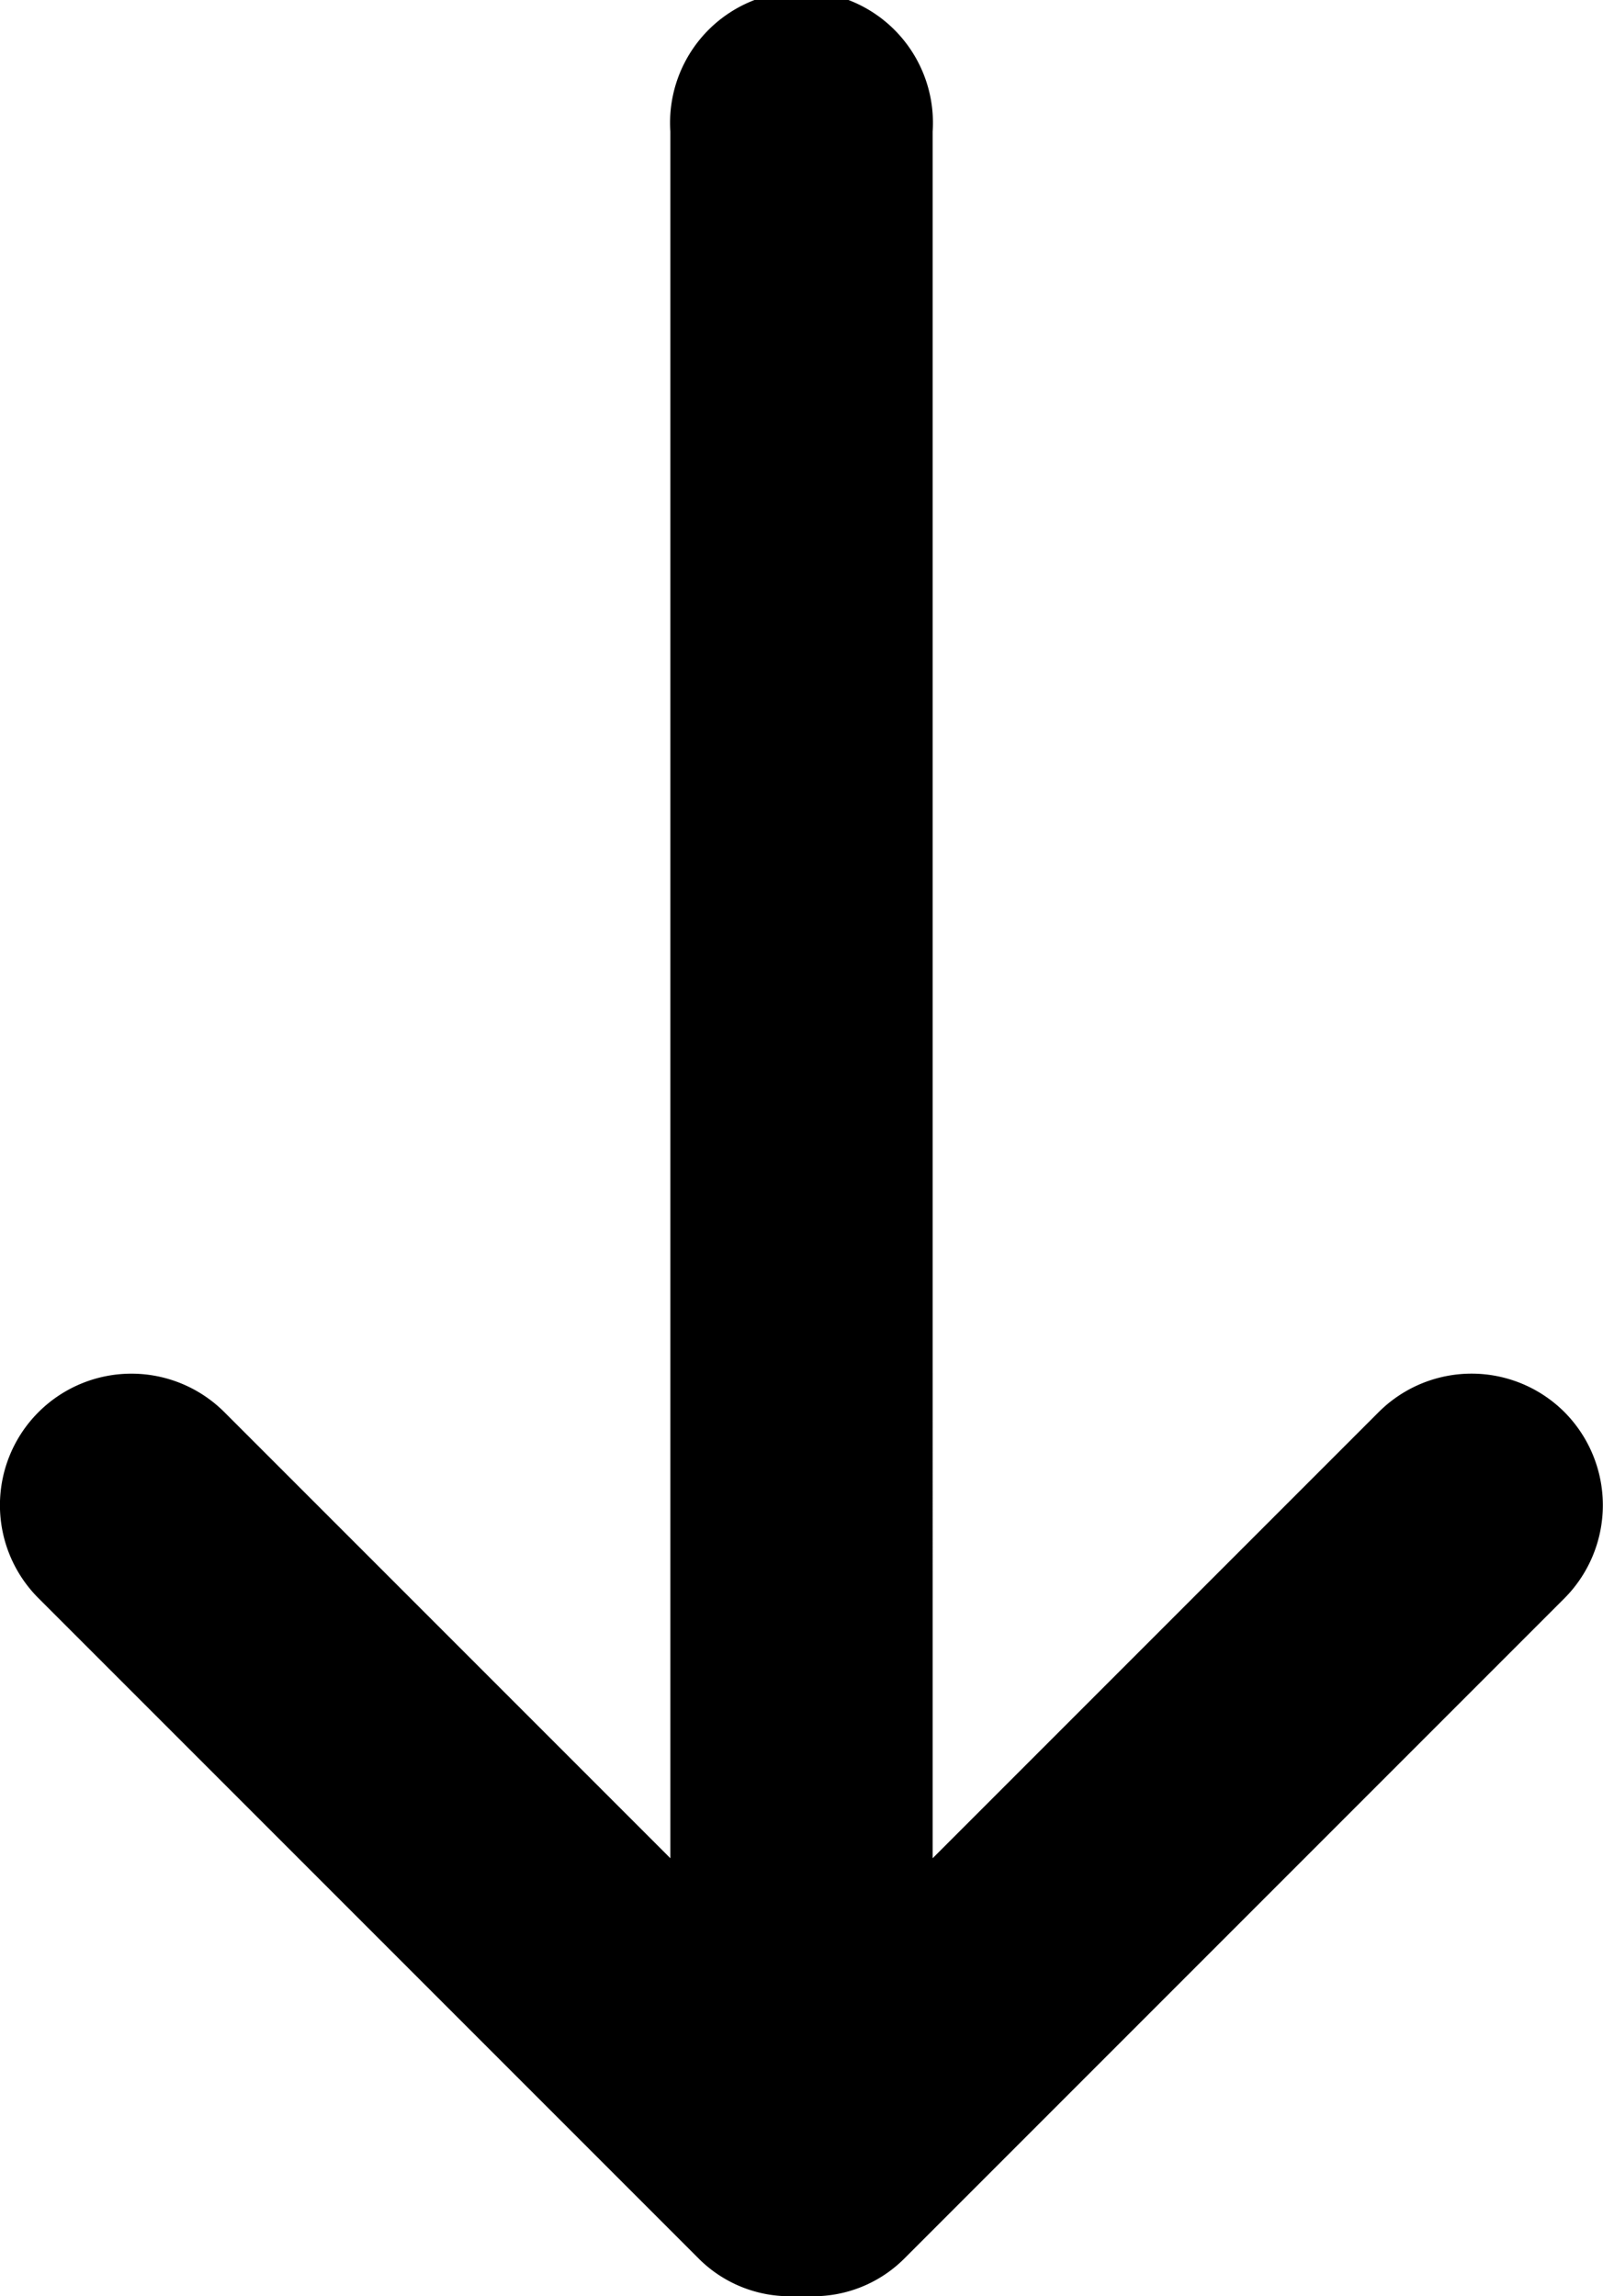
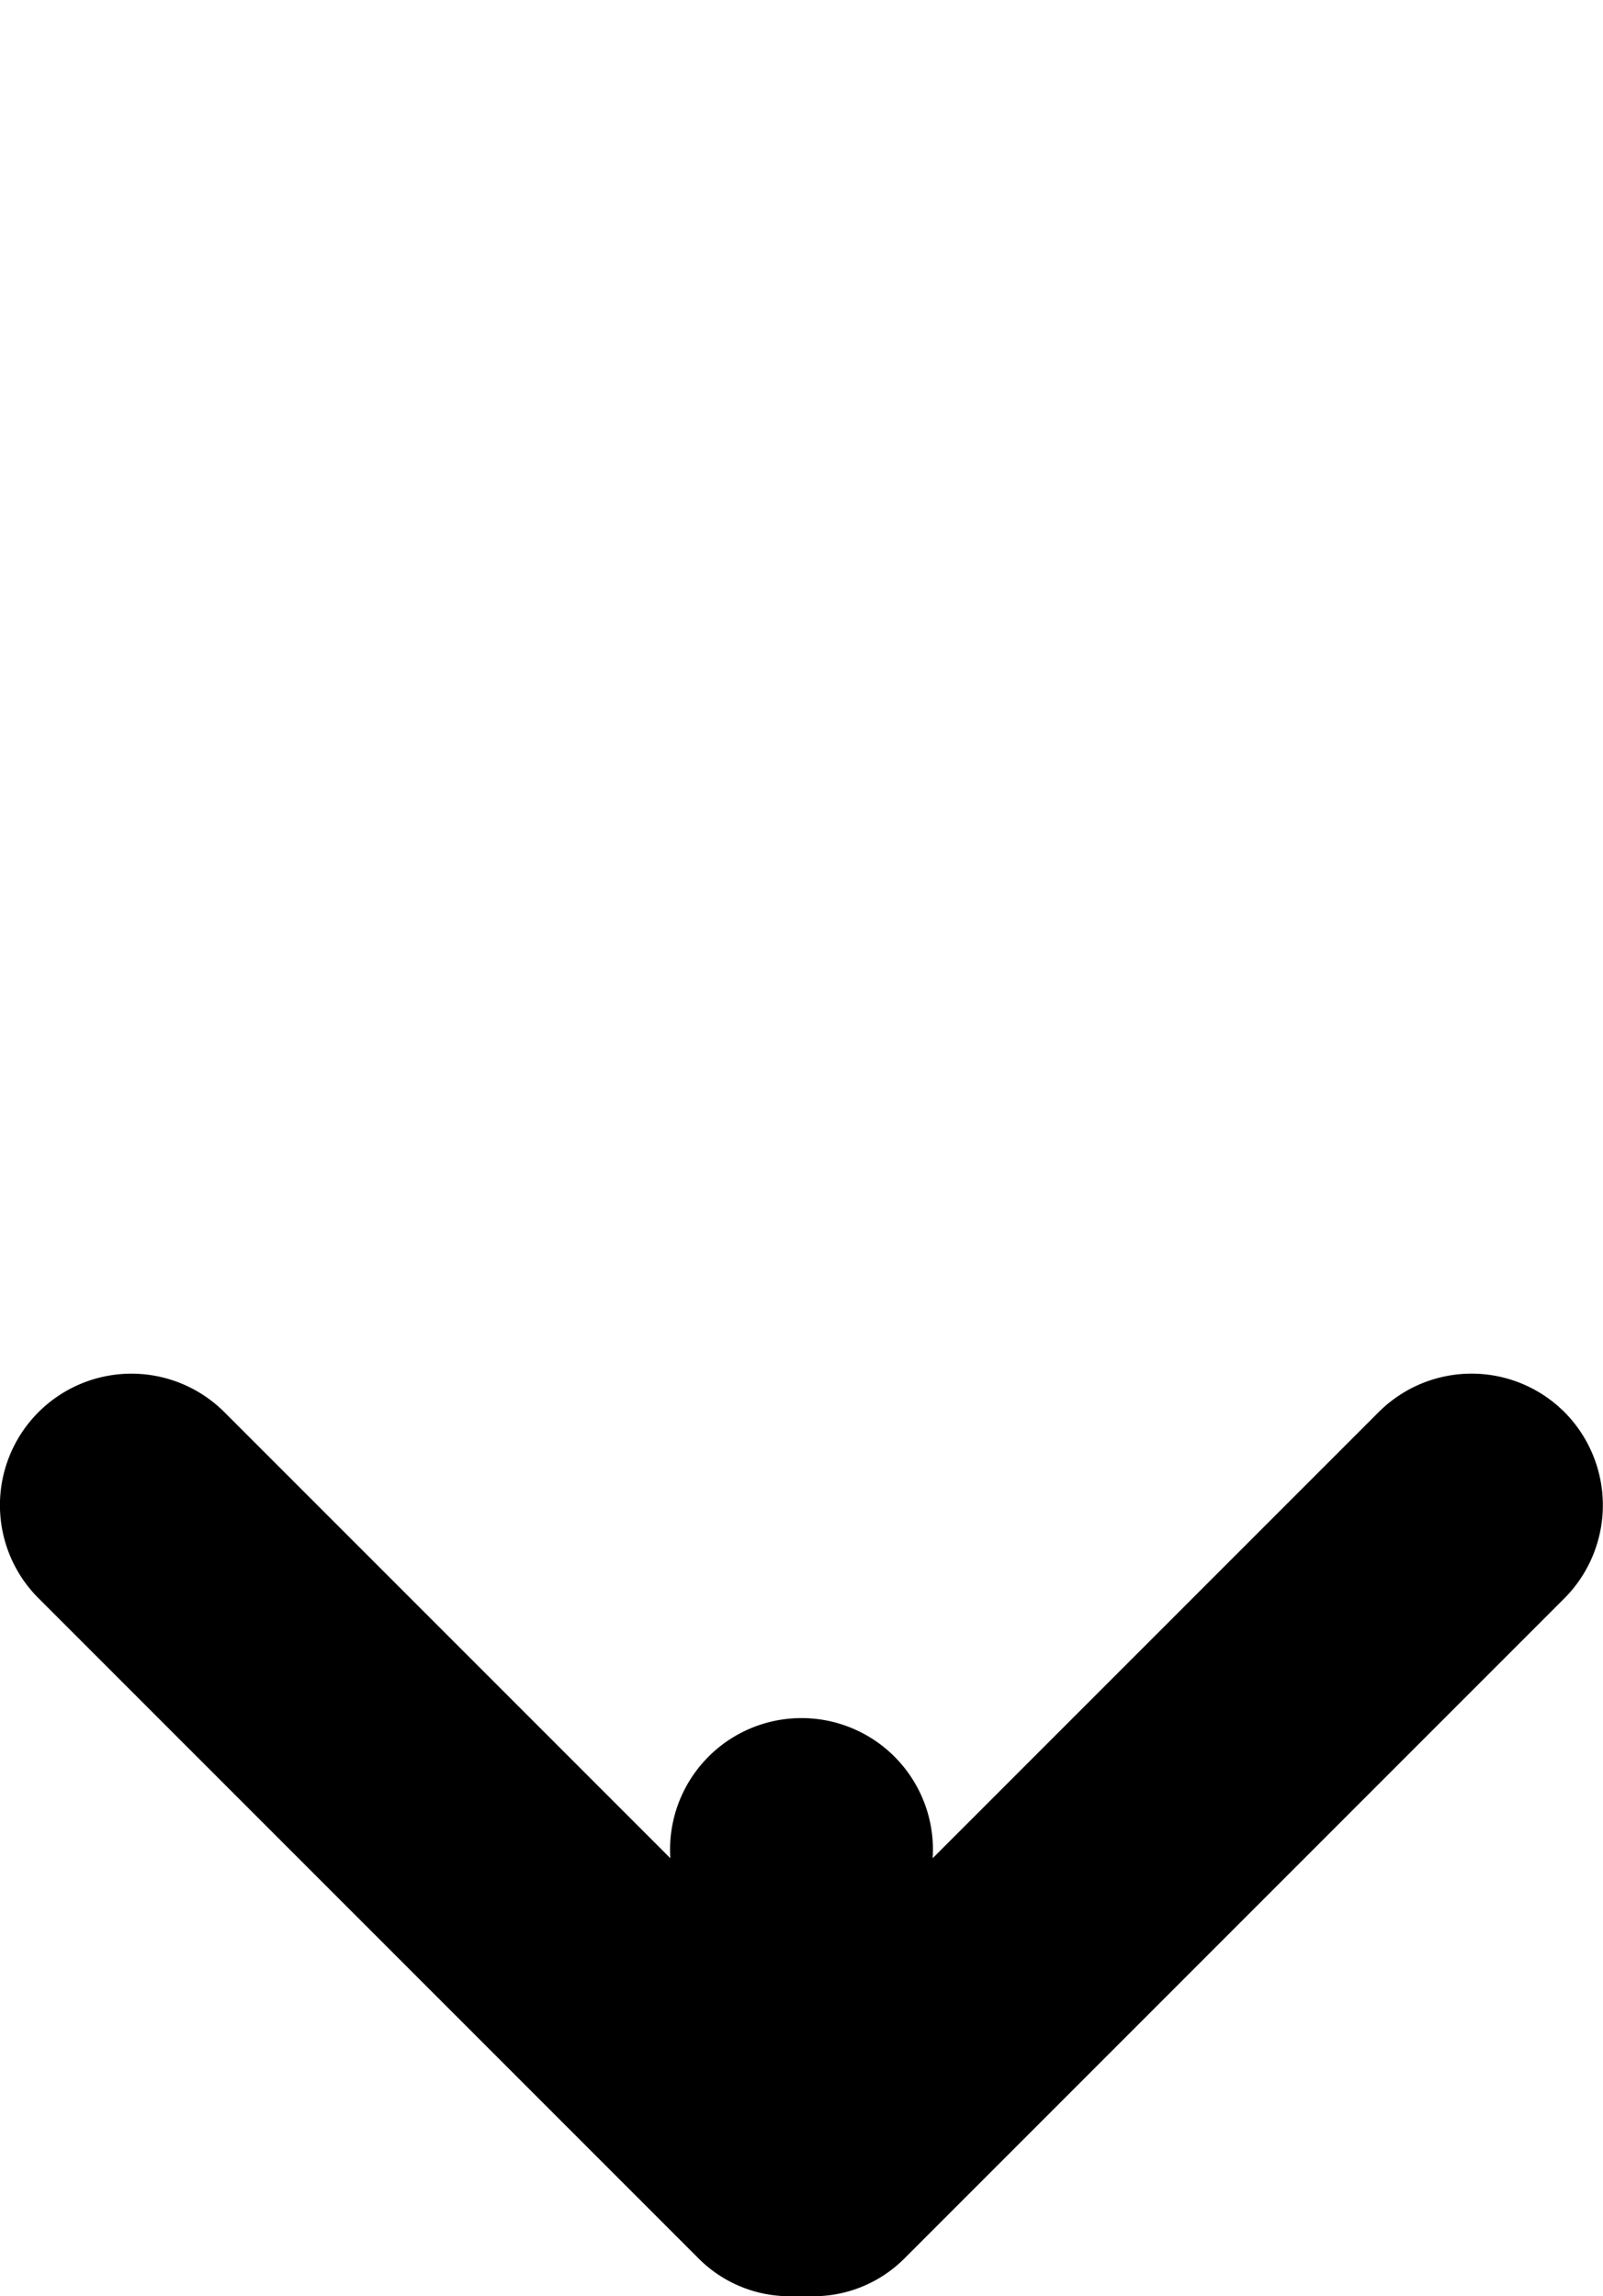
<svg xmlns="http://www.w3.org/2000/svg" viewBox="0 0 27.93 40">
  <title>gcs-arrow-down</title>
  <g id="Layer_2" data-name="Layer 2">
    <g id="Layer_2-2" data-name="Layer 2">
-       <path id="arrow-down" d="M27.26,24.6a2.29,2.29,0,0,0-3.24,0l-7.77,7.77V2.29a2.29,2.29,0,1,0-4.57,0V32.37L3.91,24.6A2.29,2.29,0,0,0,.67,27.84L12.18,39.35a2.24,2.24,0,0,0,1.6.65h.37a2.24,2.24,0,0,0,1.6-.65L27.26,27.84A2.3,2.3,0,0,0,27.26,24.6Z" />
+       <path id="arrow-down" d="M27.26,24.6a2.29,2.29,0,0,0-3.24,0l-7.77,7.77a2.29,2.29,0,1,0-4.57,0V32.37L3.91,24.6A2.29,2.29,0,0,0,.67,27.84L12.18,39.35a2.24,2.24,0,0,0,1.6.65h.37a2.24,2.24,0,0,0,1.6-.65L27.26,27.84A2.3,2.3,0,0,0,27.26,24.6Z" />
    </g>
  </g>
</svg>